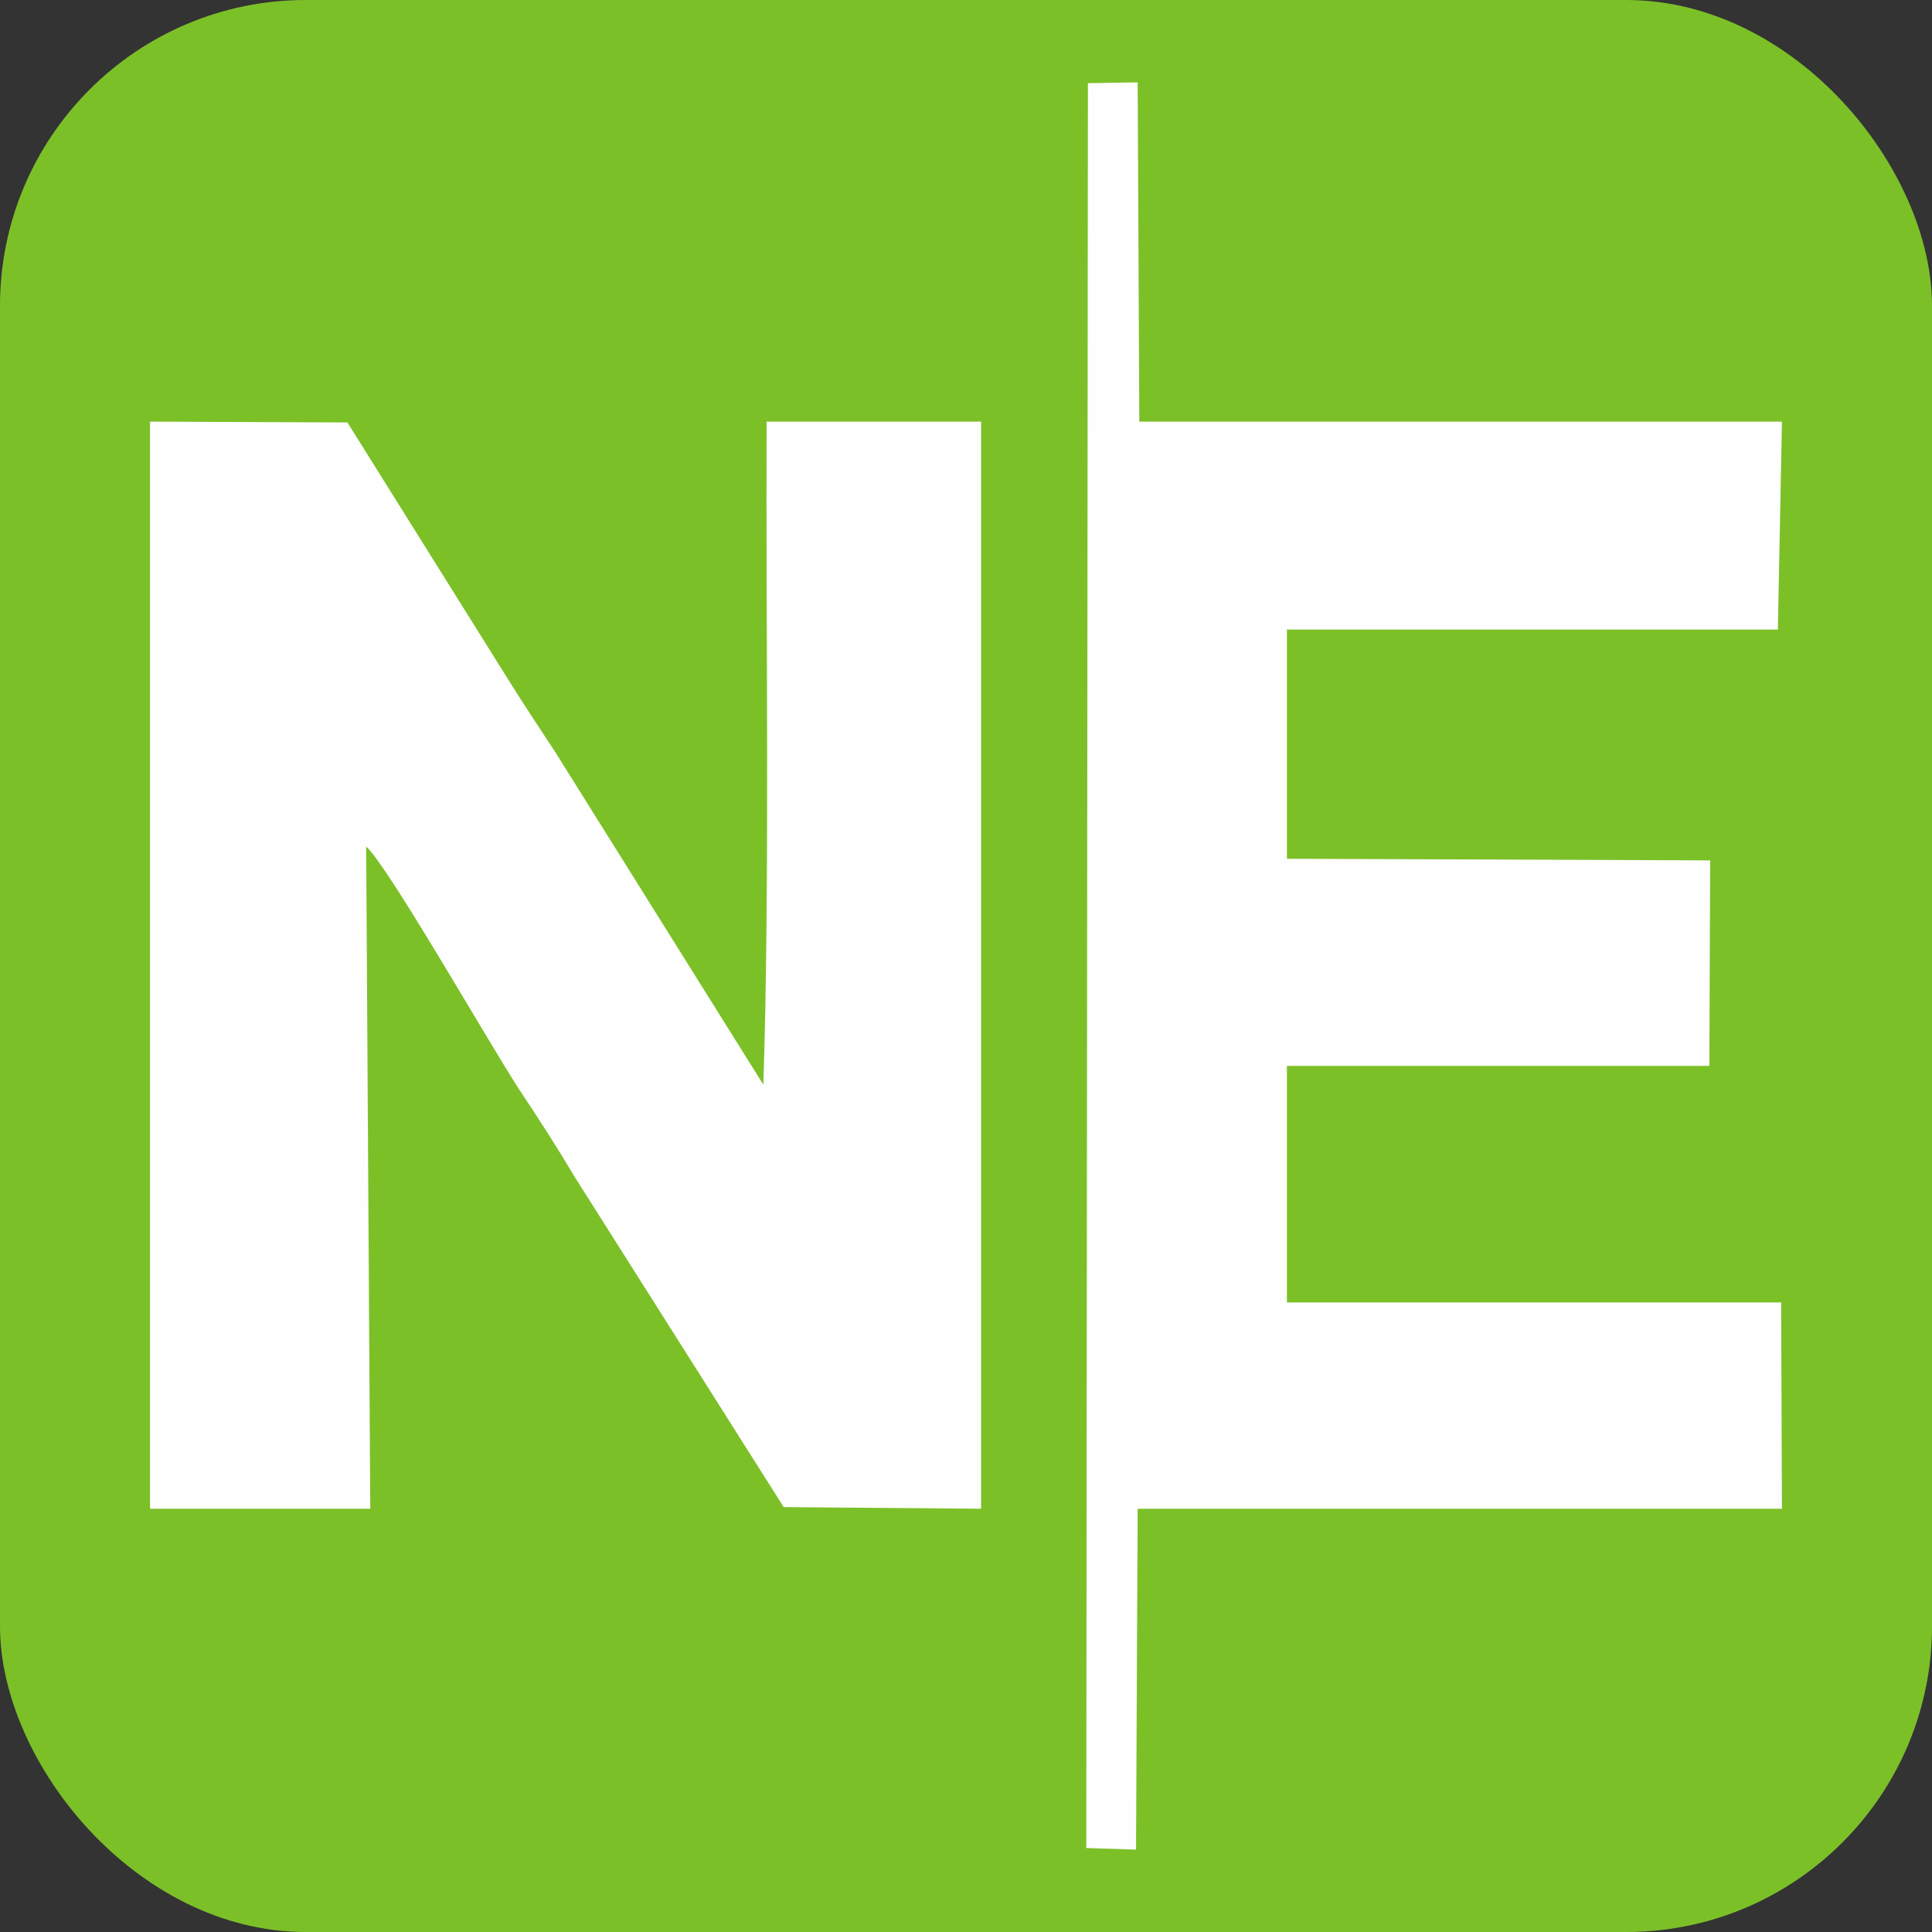
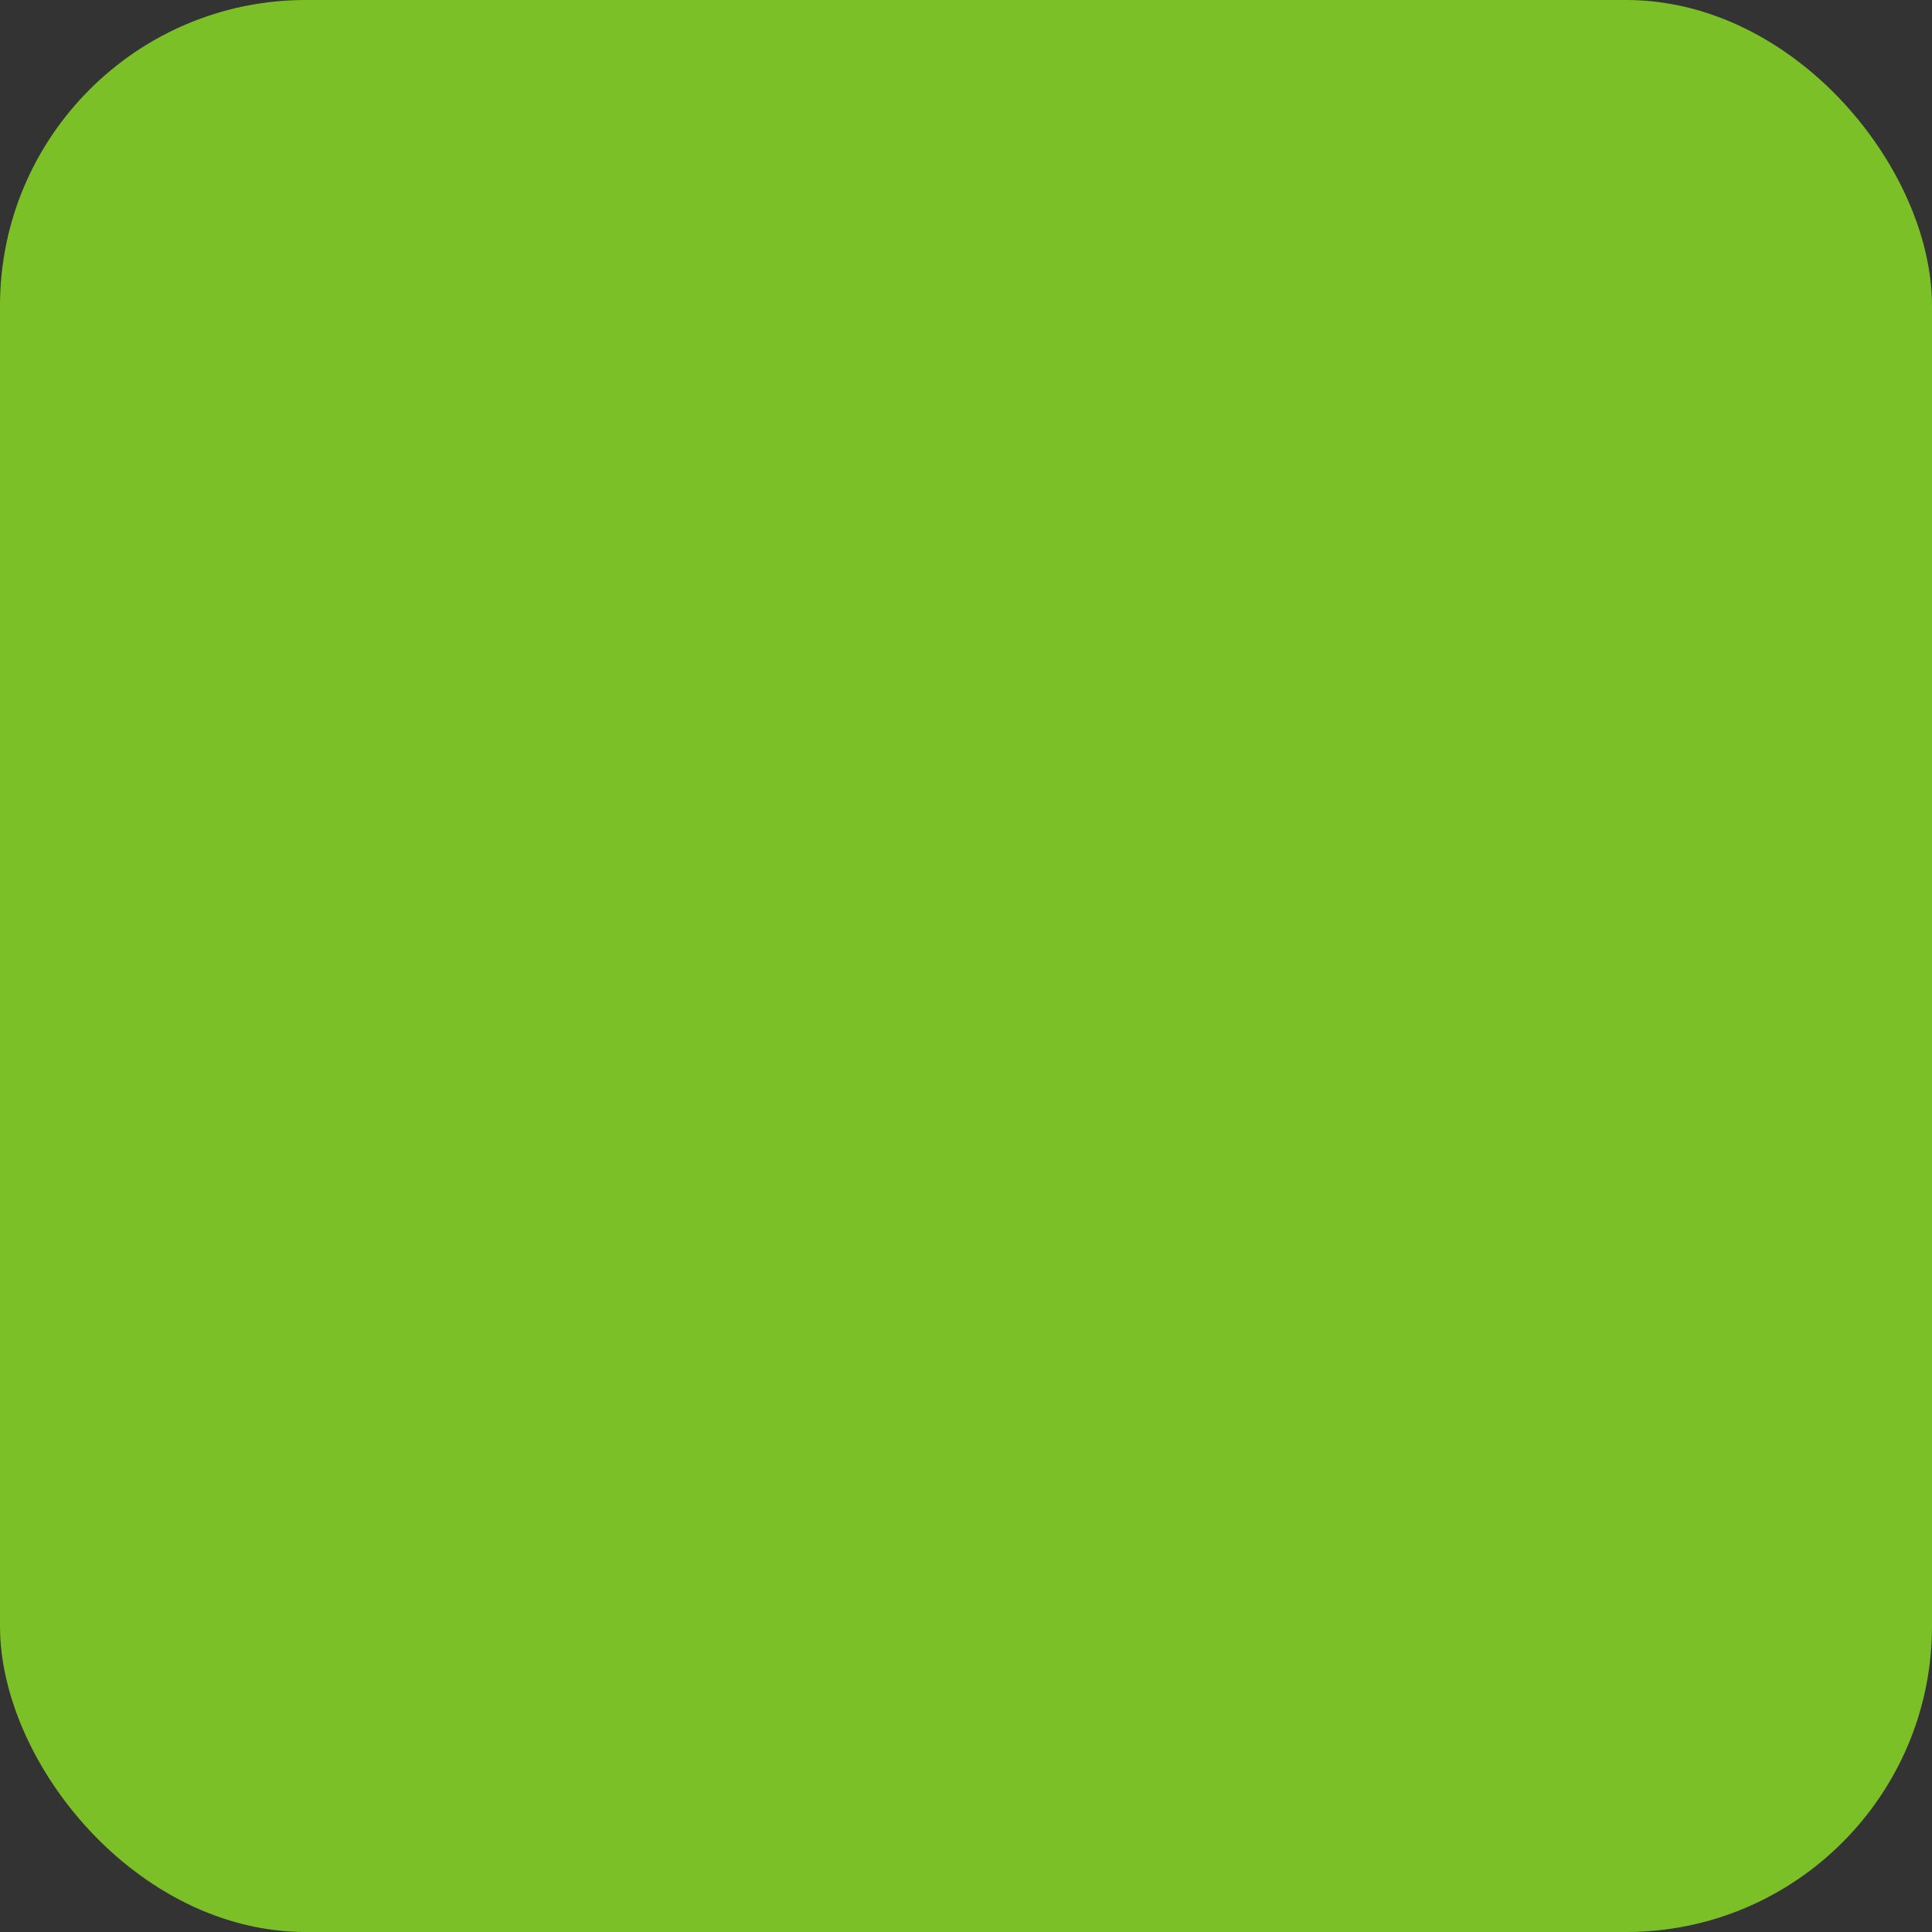
<svg xmlns="http://www.w3.org/2000/svg" xml:space="preserve" width="100px" height="100px" version="1.1" style="shape-rendering:geometricPrecision; text-rendering:geometricPrecision; image-rendering:optimizeQuality; fill-rule:evenodd; clip-rule:evenodd" viewBox="0 0 23.69 23.69">
  <rect x="0" y="0" width="23.69" height="23.69" fill="#333333" stroke="none" />
  <defs>
    <style type="text/css">
   
    .fil1 {fill:#FEFEFE}
    .fil0 {fill:#7CC028}
   
  </style>
  </defs>
  <g id="Layer_x0020_1">
    <g id="_2640339072864">
      <rect class="fil0" width="23.69" height="23.69" rx="3.75" ry="3.75" />
-       <path class="fil1" d="M1.84 18.5l2.7 0 -0.05 -8.12c0.27,0.24 1.51,2.42 1.89,3 0.24,0.36 0.44,0.67 0.66,1.04l2.57 4.06 2.42 0.02 0 -13.33 -2.63 0c-0.01,2.49 0.04,5.73 -0.04,8.13l-2.54 -4.06c-0.23,-0.35 -0.41,-0.62 -0.64,-0.99l-1.92 -3.07 -2.42 -0.01 0 13.33zm11.48 4.16l0.61 0.02 0.02 -4.18 7.9 0 -0.01 -2.53 -6.06 0 0 -2.9 5.18 0 0.01 -2.52 -5.19 -0.02 0 -2.81 6.02 0 0.05 -2.55 -7.88 0 -0.02 -4.16 -0.61 0.01 -0.02 21.64z" />
    </g>
  </g>
</svg>